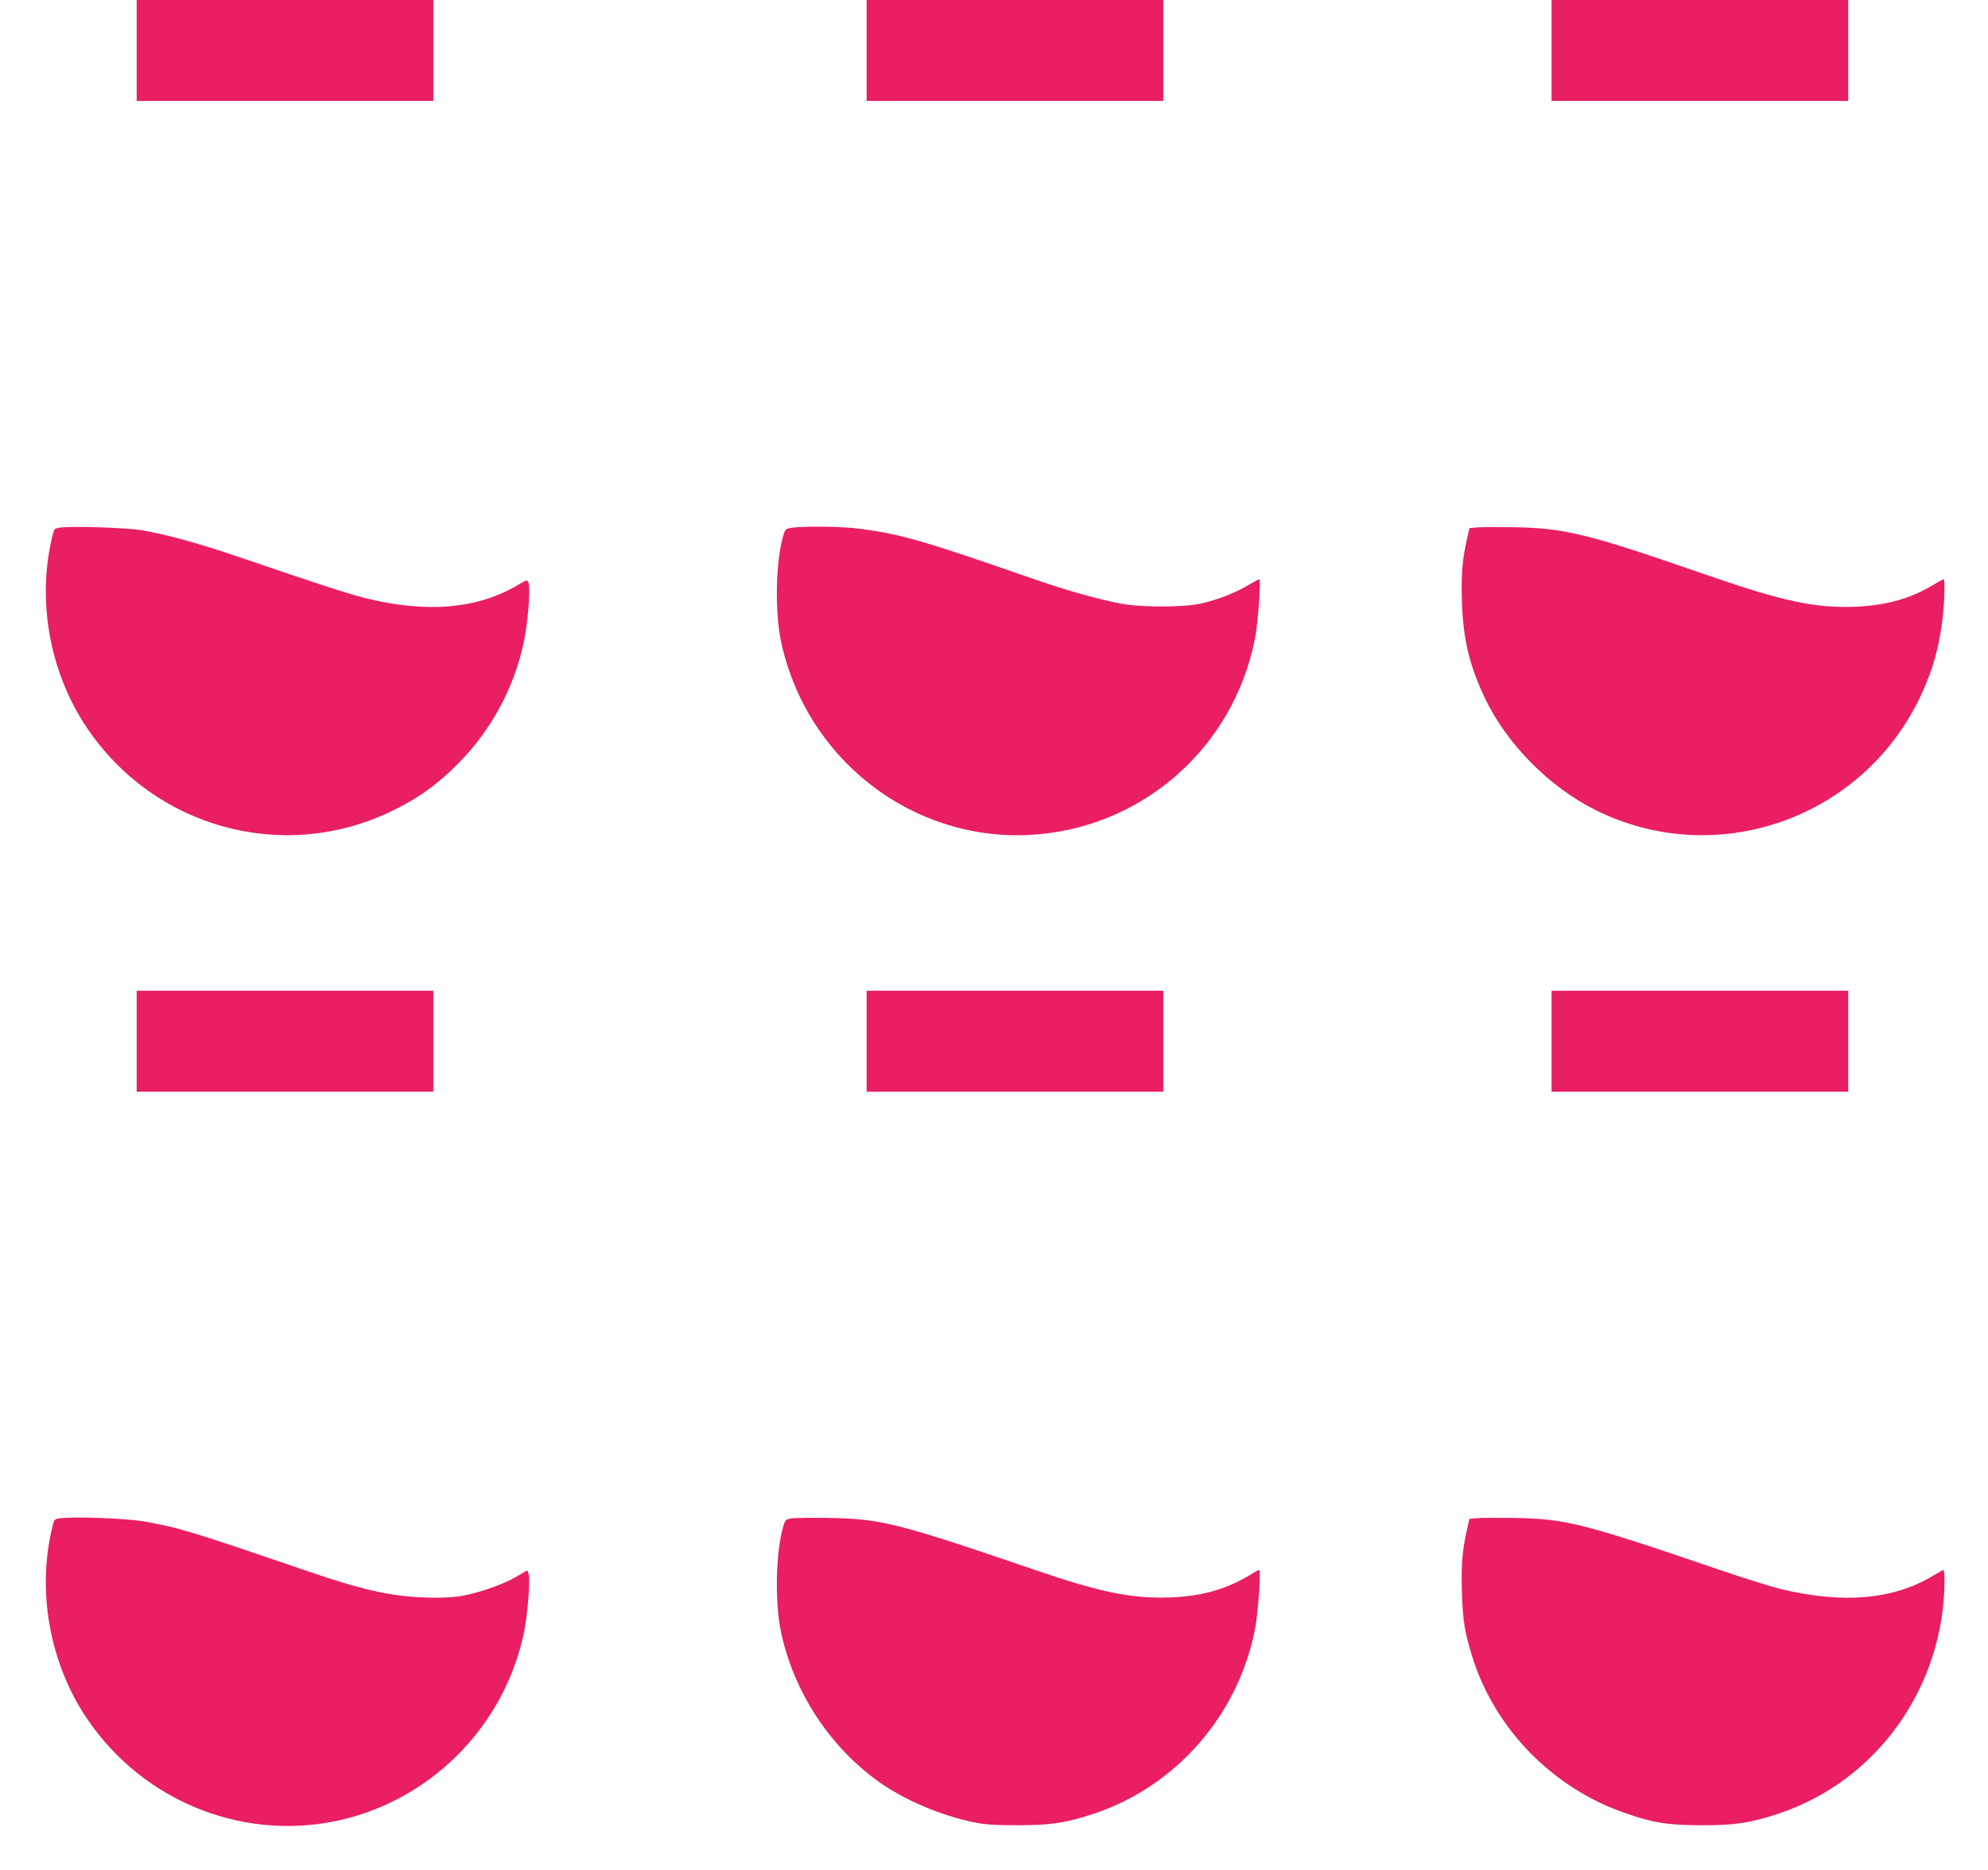
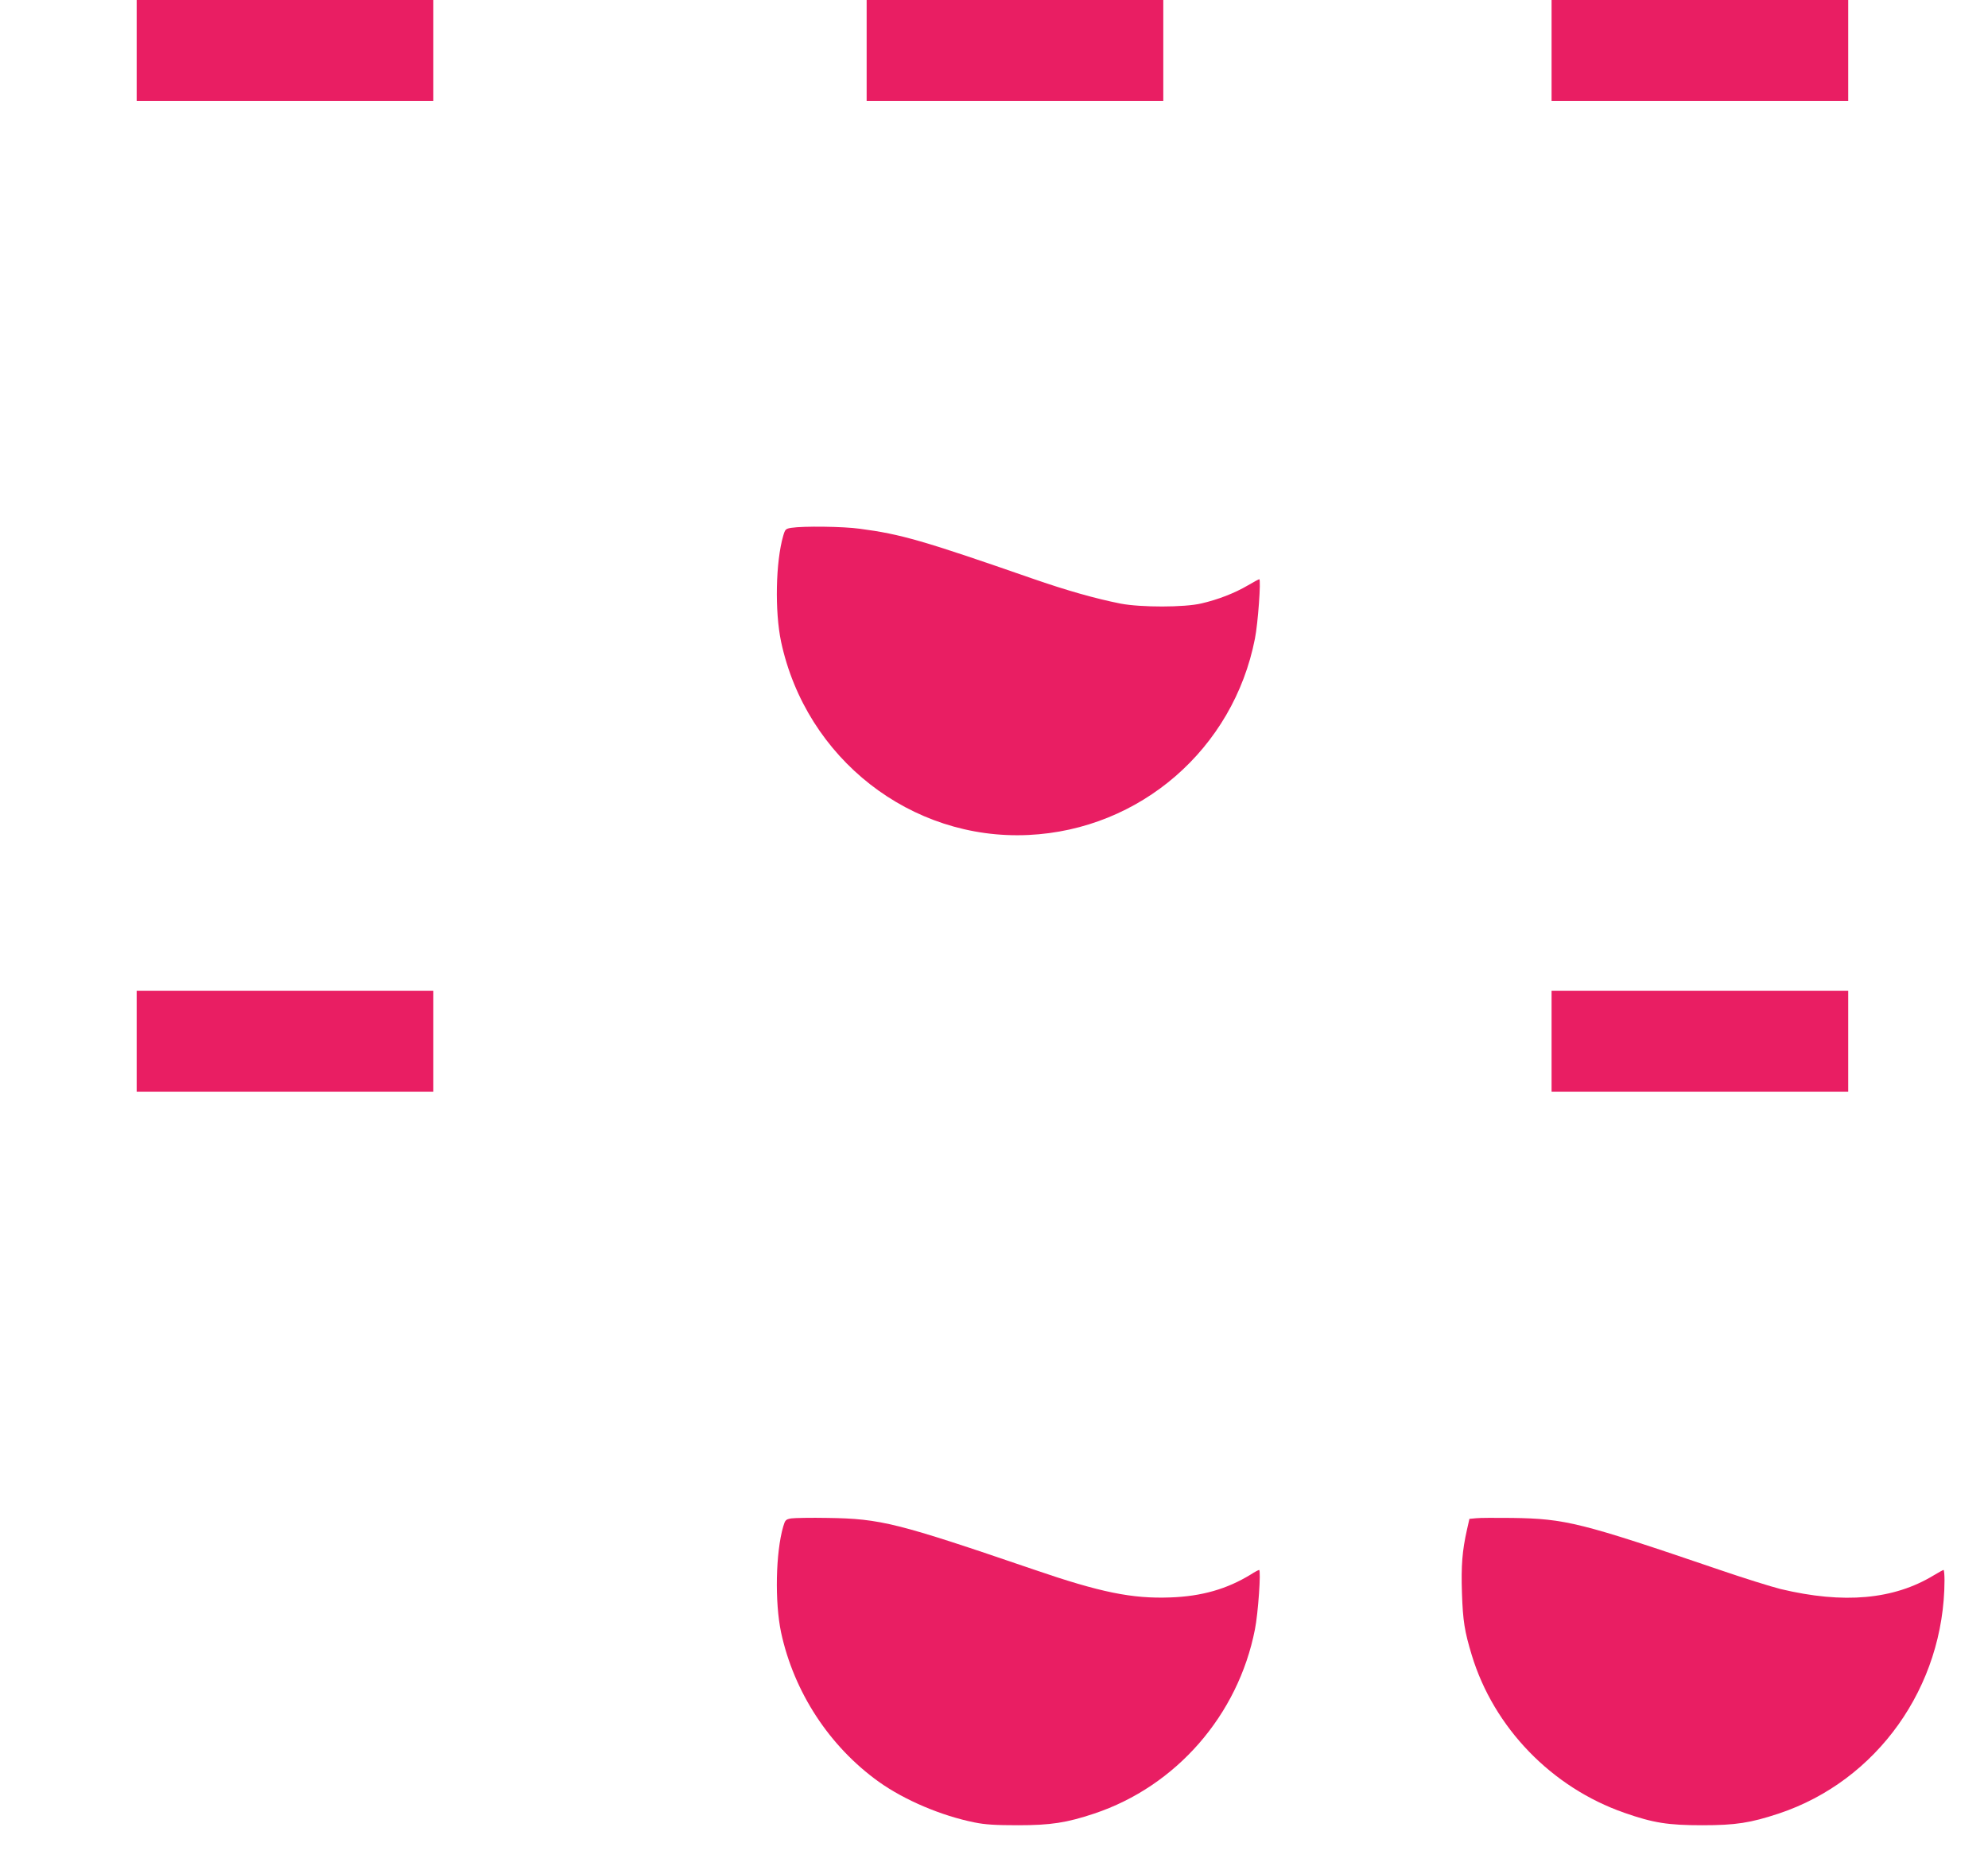
<svg xmlns="http://www.w3.org/2000/svg" version="1.0" width="1280pt" height="1204pt" viewBox="0 0 1280 1204" preserveAspectRatio="xMidYMid meet">
  <g transform="translate(0,1204) scale(0.1,-0.1)" fill="#e91e63" stroke="none">
    <path d="M880 11715 l0 -325 955 0 955 0 0 325 0 325 -955 0 -955 0 0 -325z" />
    <path d="M5580 11715 l0 -325 955 0 955 0 0 325 0 325 -955 0 -955 0 0 -325z" />
    <path d="M9990 11715 l0 -325 955 0 955 0 0 325 0 325 -955 0 -955 0 0 -325z" />
-     <path d="M393 8643 c-39 -4 -43 -7 -52 -41 -107 -416 -24 -889 218 -1248 432 -643 1257 -872 1951 -543 175 83 302 173 438 310 232 233 387 536 437 854 19 122 29 285 18 312 -8 21 -9 21 -68 -14 -264 -156 -590 -183 -989 -83 -120 31 -286 85 -796 259 -269 92 -469 147 -640 177 -93 15 -426 27 -517 17z" />
    <path d="M5095 8641 c-36 -6 -40 -9 -52 -51 -49 -168 -55 -487 -14 -682 161 -753 836 -1281 1593 -1245 719 34 1319 554 1458 1264 20 100 40 383 28 383 -3 0 -37 -18 -74 -40 -85 -50 -194 -92 -299 -116 -109 -26 -390 -26 -520 -1 -161 32 -346 84 -570 162 -702 244 -843 285 -1109 320 -108 15 -363 18 -441 6z" />
-     <path d="M9503 8643 l-42 -4 -16 -71 c-30 -133 -38 -229 -32 -408 8 -237 48 -405 147 -614 140 -295 412 -571 710 -721 772 -387 1713 -63 2090 720 84 174 129 336 150 535 11 108 13 230 4 230 -4 0 -32 -16 -64 -35 -146 -89 -303 -133 -500 -142 -256 -11 -468 34 -940 197 -792 275 -933 310 -1275 315 -104 1 -209 1 -232 -2z" />
-     <path d="M880 5335 l0 -325 955 0 955 0 0 325 0 325 -955 0 -955 0 0 -325z" />
-     <path d="M5580 5335 l0 -325 955 0 955 0 0 325 0 325 -955 0 -955 0 0 -325z" />
+     <path d="M880 5335 l0 -325 955 0 955 0 0 325 0 325 -955 0 -955 0 0 -325" />
    <path d="M9990 5335 l0 -325 955 0 955 0 0 325 0 325 -955 0 -955 0 0 -325z" />
-     <path d="M388 2263 c-34 -4 -39 -8 -47 -41 -107 -416 -24 -889 218 -1248 371 -550 1042 -808 1676 -644 576 150 1021 620 1140 1204 22 109 40 336 29 368 l-9 26 -73 -43 c-89 -52 -257 -109 -371 -126 -53 -7 -137 -10 -225 -6 -212 8 -402 51 -736 166 -767 262 -829 281 -1060 323 -112 20 -445 33 -542 21z" />
    <path d="M5095 2262 c-36 -6 -40 -11 -52 -52 -49 -168 -55 -487 -14 -682 83 -385 311 -734 629 -962 167 -119 403 -219 617 -262 68 -14 136 -18 280 -18 210 0 313 16 490 75 528 176 927 634 1035 1186 21 104 40 383 27 383 -4 0 -29 -13 -55 -30 -152 -93 -315 -140 -517 -147 -246 -9 -449 32 -880 180 -878 300 -984 327 -1325 332 -107 2 -213 0 -235 -3z" />
    <path d="M9503 2263 l-42 -4 -16 -71 c-30 -134 -38 -229 -32 -408 6 -179 17 -246 63 -398 142 -468 515 -853 983 -1016 186 -65 280 -80 501 -80 216 0 310 15 492 75 635 211 1066 818 1068 1502 0 37 -3 67 -6 67 -4 0 -32 -16 -64 -35 -257 -156 -579 -185 -985 -88 -60 15 -240 71 -400 126 -889 303 -986 327 -1330 332 -104 1 -209 1 -232 -2z" />
  </g>
</svg>